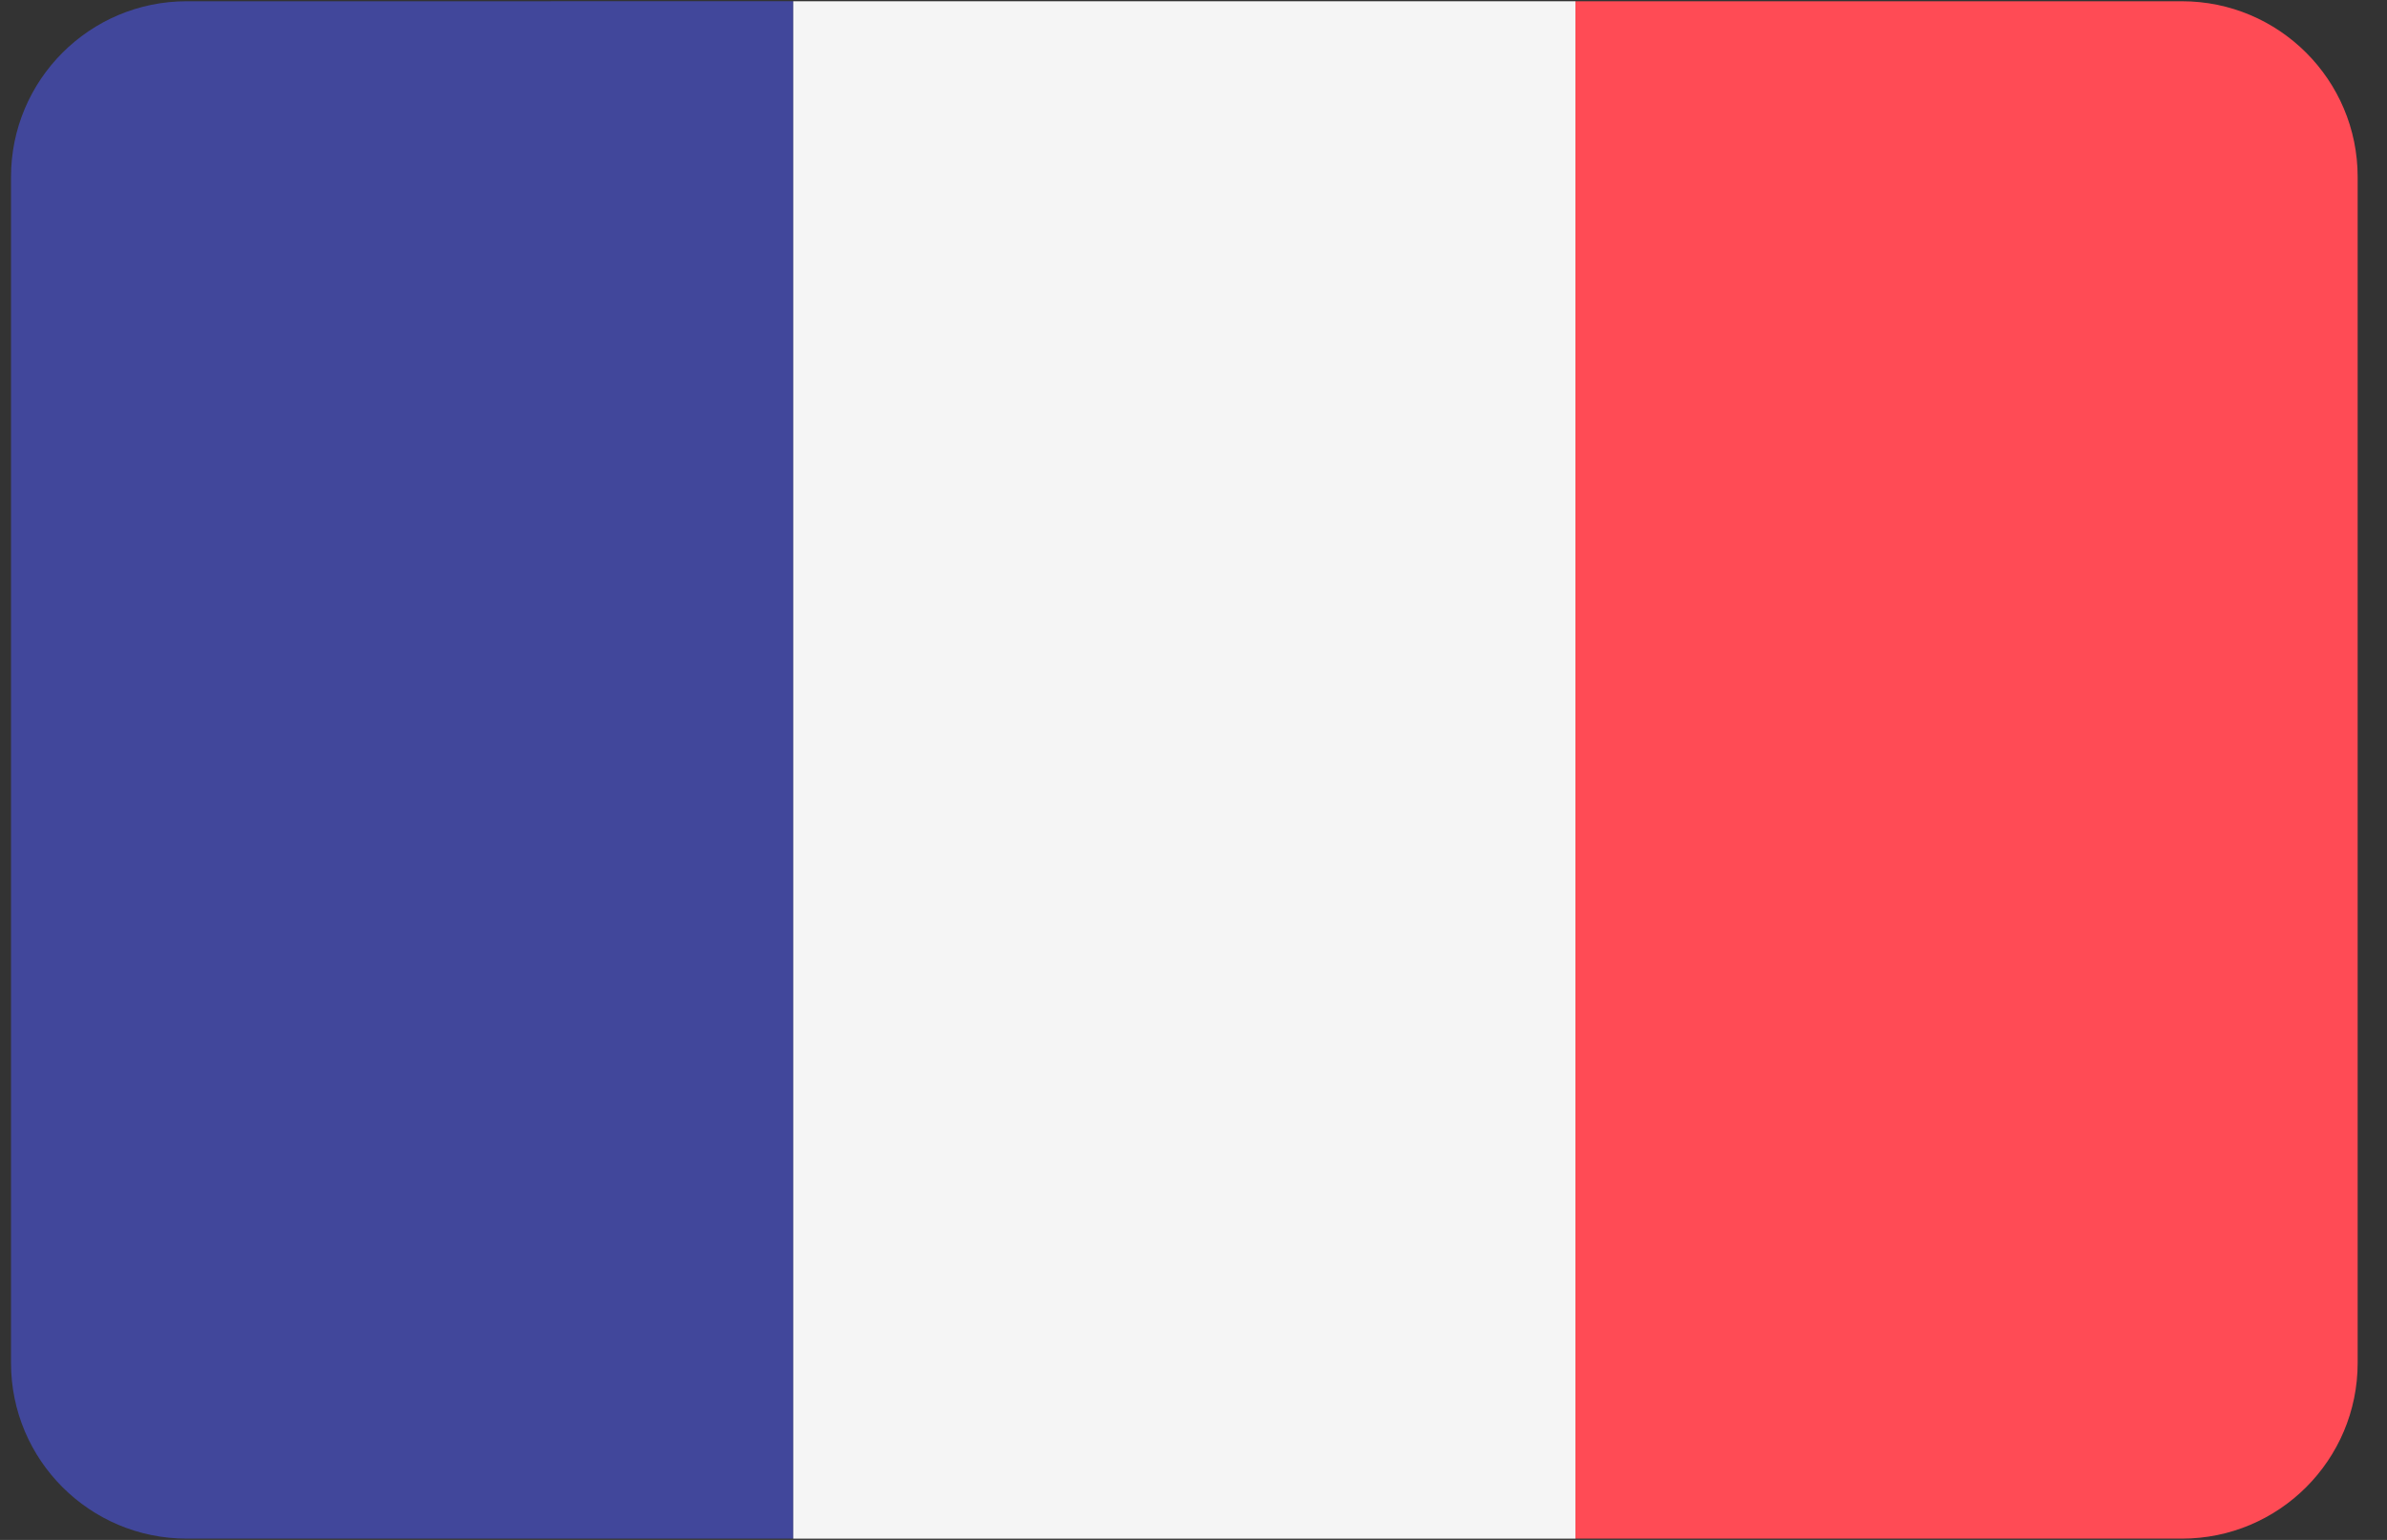
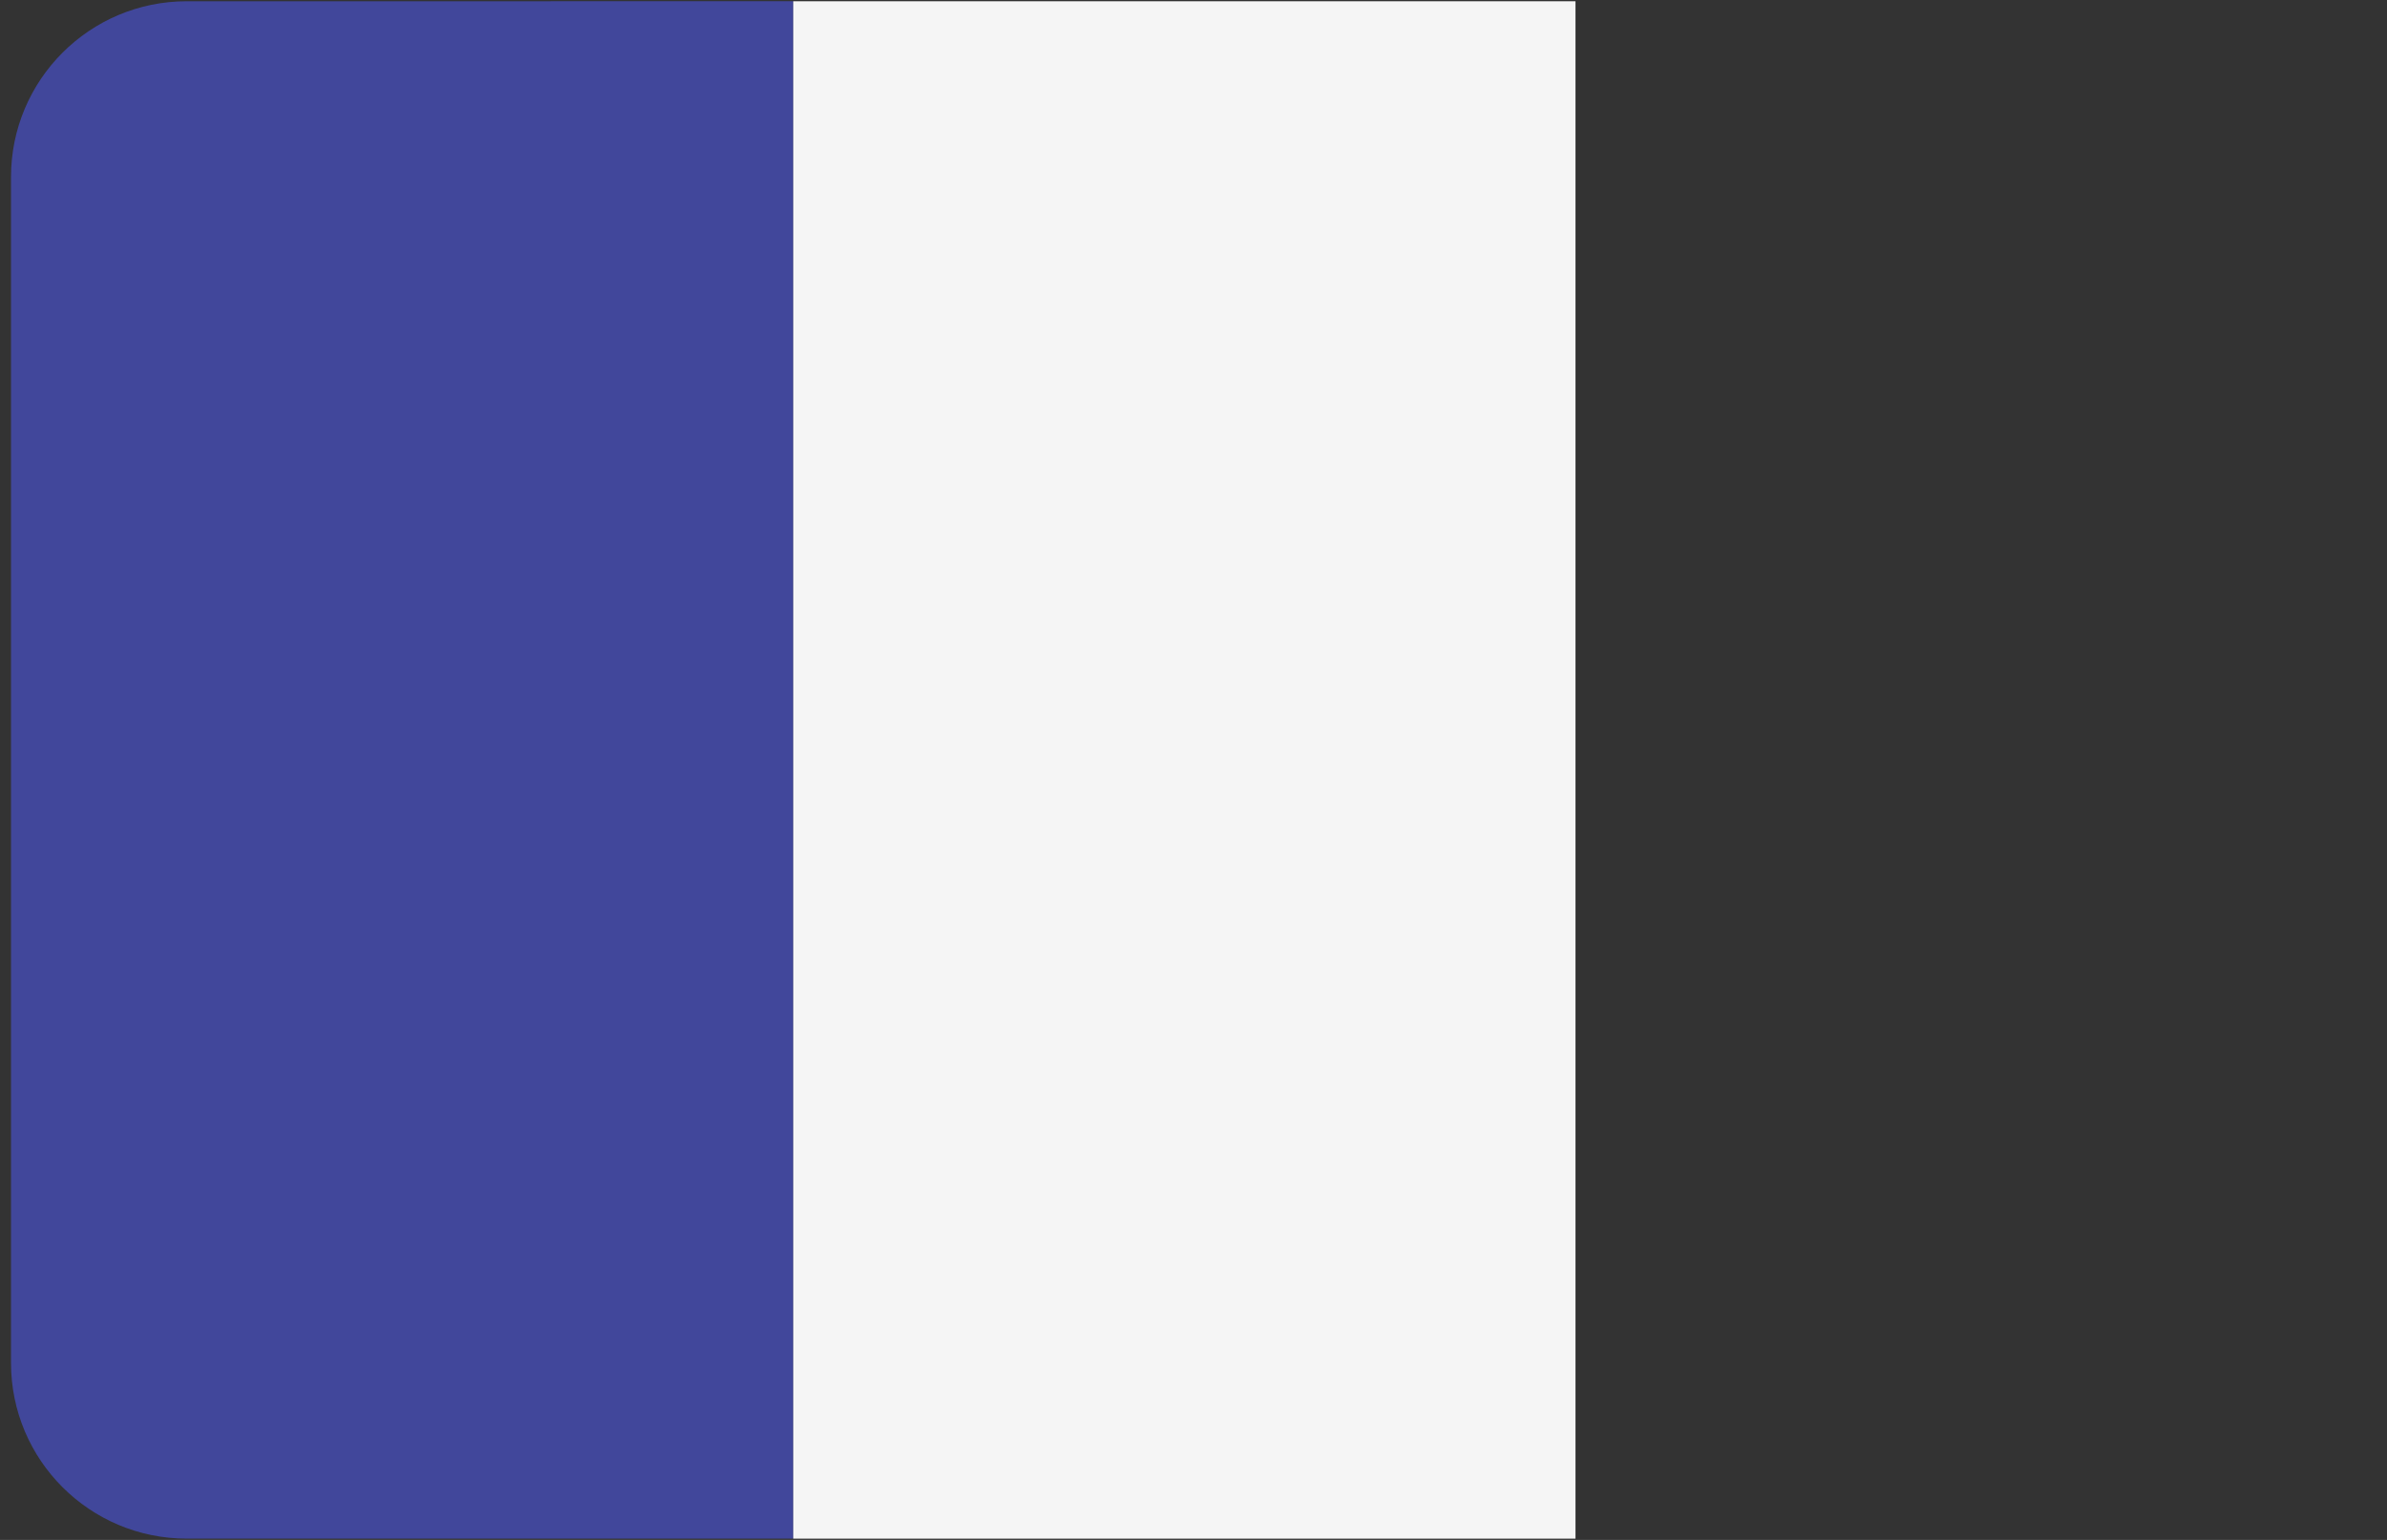
<svg xmlns="http://www.w3.org/2000/svg" height="60" viewBox="0 0 93 60" width="93">
  <rect x="0" y="0" width="93" height="60" fill="#333333" stroke="none" />
  <g fill="none" transform="translate(.429)">
    <path d="m6.847.049c-3.782 0-6.847 3.066-6.847 6.847v46.207c0 3.782 3.066 6.847 6.847 6.847h23.629v-59.902z" fill="#41479b" />
    <path d="m30.477.049h30.477v59.902h-30.477z" fill="#f5f5f5" />
-     <path d="m84.581.049h-23.629v59.901h23.629c3.782 0 6.847-3.066 6.847-6.847v-46.207c0-3.782-3.066-6.847-6.847-6.847z" fill="#ff4b55" />
  </g>
</svg>